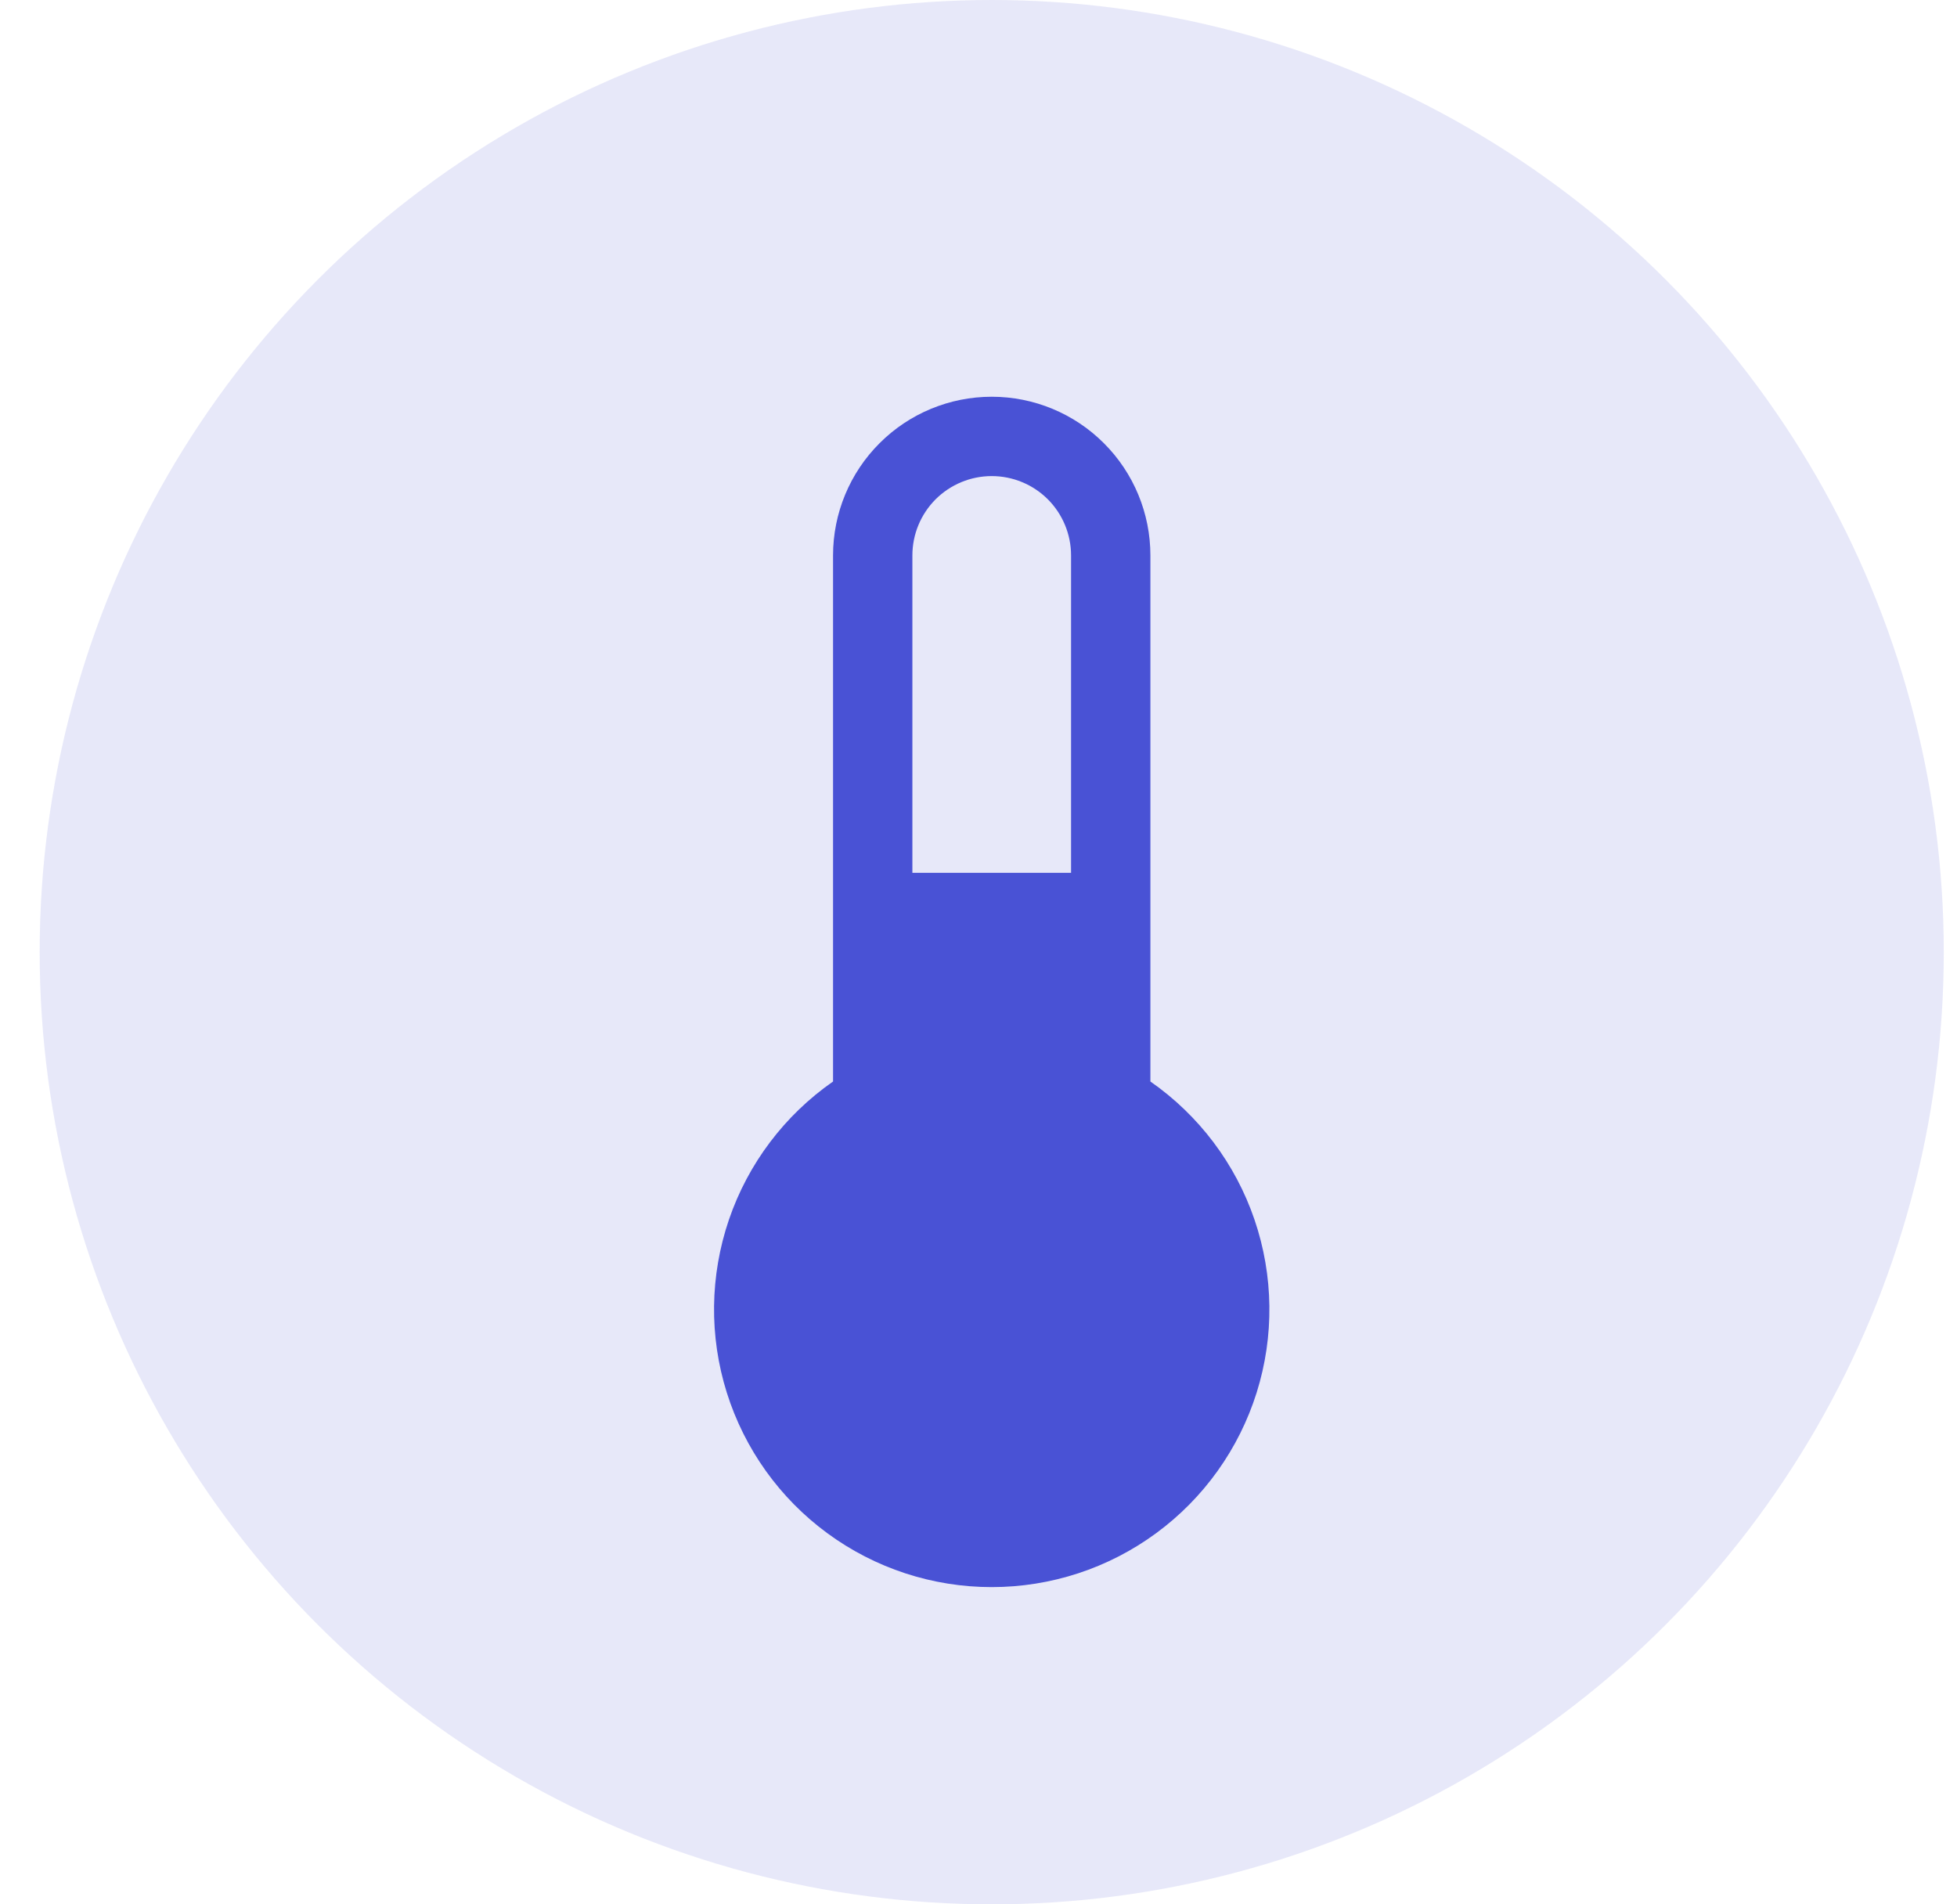
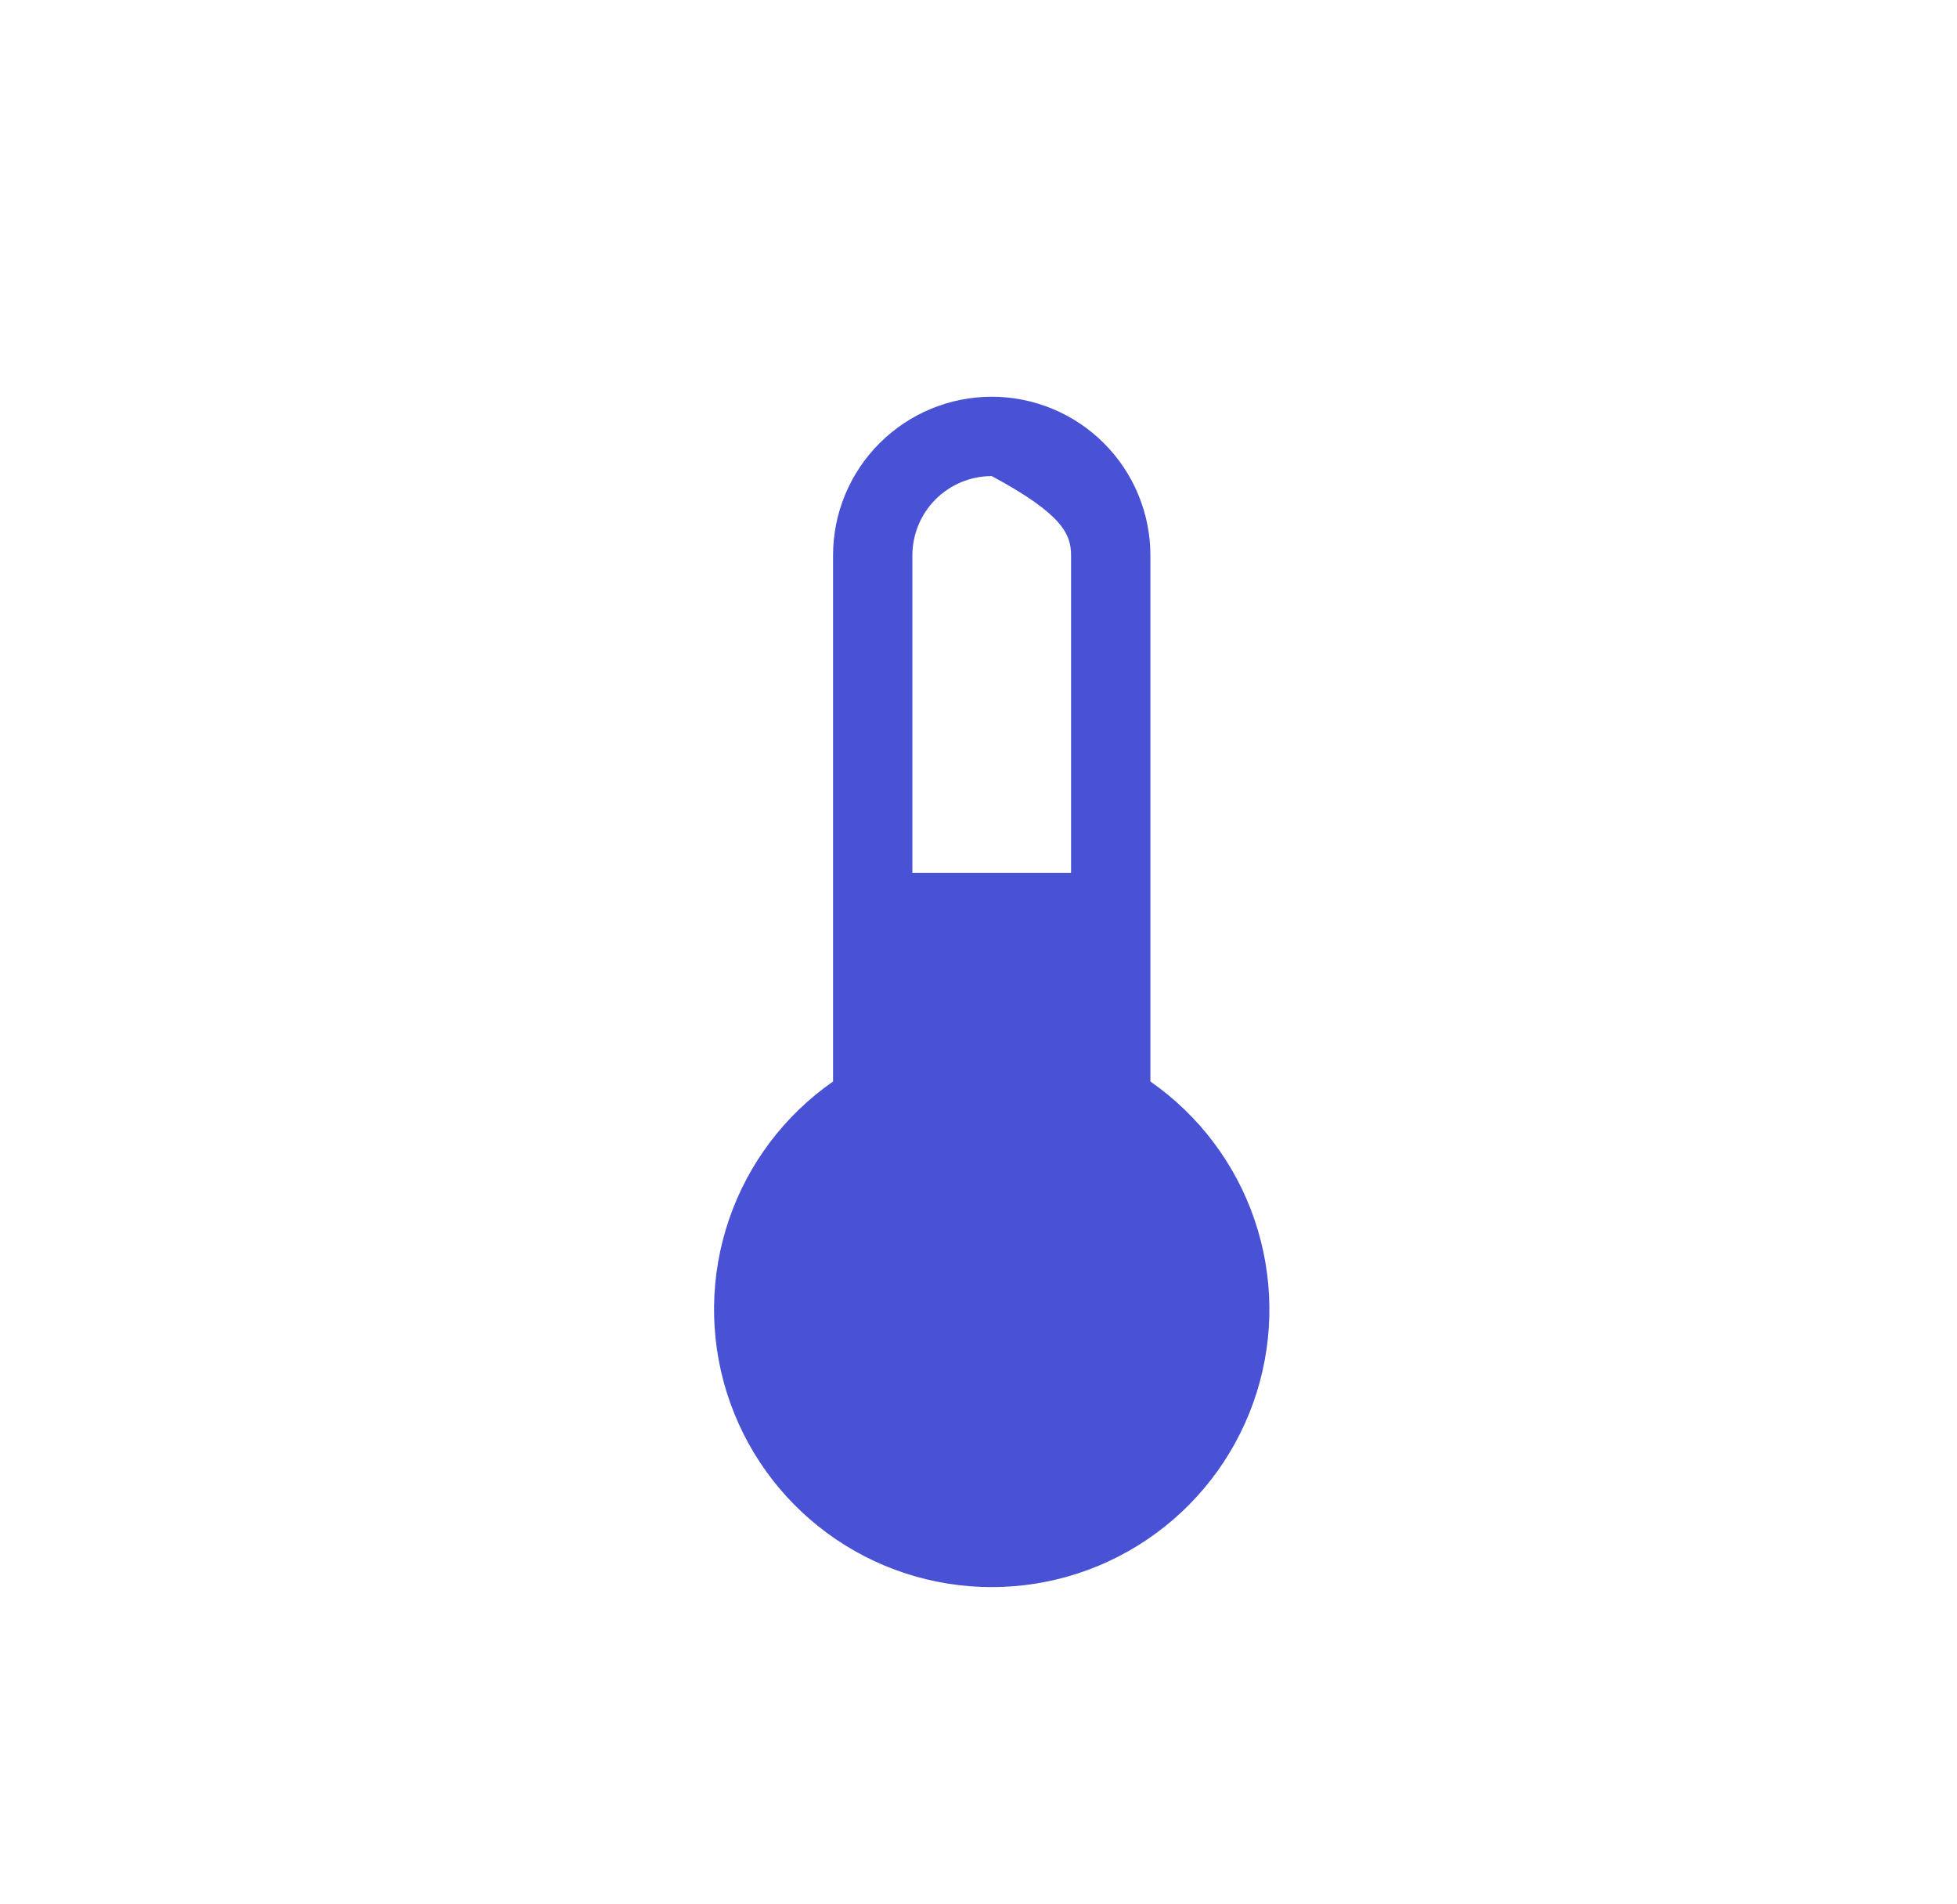
<svg xmlns="http://www.w3.org/2000/svg" width="37" height="36" viewBox="0 0 37 36" fill="none">
-   <circle cx="18.75" cy="18" r="18" fill="#4952D5" fill-opacity="0.13" />
-   <path d="M21.75 20.445V10.5C21.75 9.704 21.434 8.941 20.871 8.379C20.309 7.816 19.546 7.5 18.75 7.5C17.954 7.5 17.191 7.816 16.629 8.379C16.066 8.941 15.75 9.704 15.75 10.5V20.445C14.833 21.084 14.143 21.998 13.782 23.056C13.421 24.114 13.406 25.259 13.741 26.326C14.076 27.392 14.742 28.324 15.643 28.985C16.544 29.647 17.632 30.003 18.75 30.003C19.868 30.003 20.956 29.647 21.857 28.985C22.758 28.324 23.424 27.392 23.759 26.326C24.094 25.259 24.079 24.114 23.718 23.056C23.357 21.998 22.667 21.084 21.75 20.445ZM18.75 9C19.148 9 19.529 9.158 19.811 9.439C20.092 9.721 20.25 10.102 20.25 10.5V16.5H17.25V10.5C17.25 10.102 17.408 9.721 17.689 9.439C17.971 9.158 18.352 9 18.75 9Z" fill="#4952D5" />
+   <path d="M21.75 20.445V10.5C21.75 9.704 21.434 8.941 20.871 8.379C20.309 7.816 19.546 7.5 18.75 7.5C17.954 7.5 17.191 7.816 16.629 8.379C16.066 8.941 15.75 9.704 15.75 10.5V20.445C14.833 21.084 14.143 21.998 13.782 23.056C13.421 24.114 13.406 25.259 13.741 26.326C14.076 27.392 14.742 28.324 15.643 28.985C16.544 29.647 17.632 30.003 18.75 30.003C19.868 30.003 20.956 29.647 21.857 28.985C22.758 28.324 23.424 27.392 23.759 26.326C24.094 25.259 24.079 24.114 23.718 23.056C23.357 21.998 22.667 21.084 21.75 20.445ZM18.75 9C20.092 9.721 20.25 10.102 20.25 10.5V16.5H17.25V10.5C17.25 10.102 17.408 9.721 17.689 9.439C17.971 9.158 18.352 9 18.75 9Z" fill="#4952D5" />
</svg>